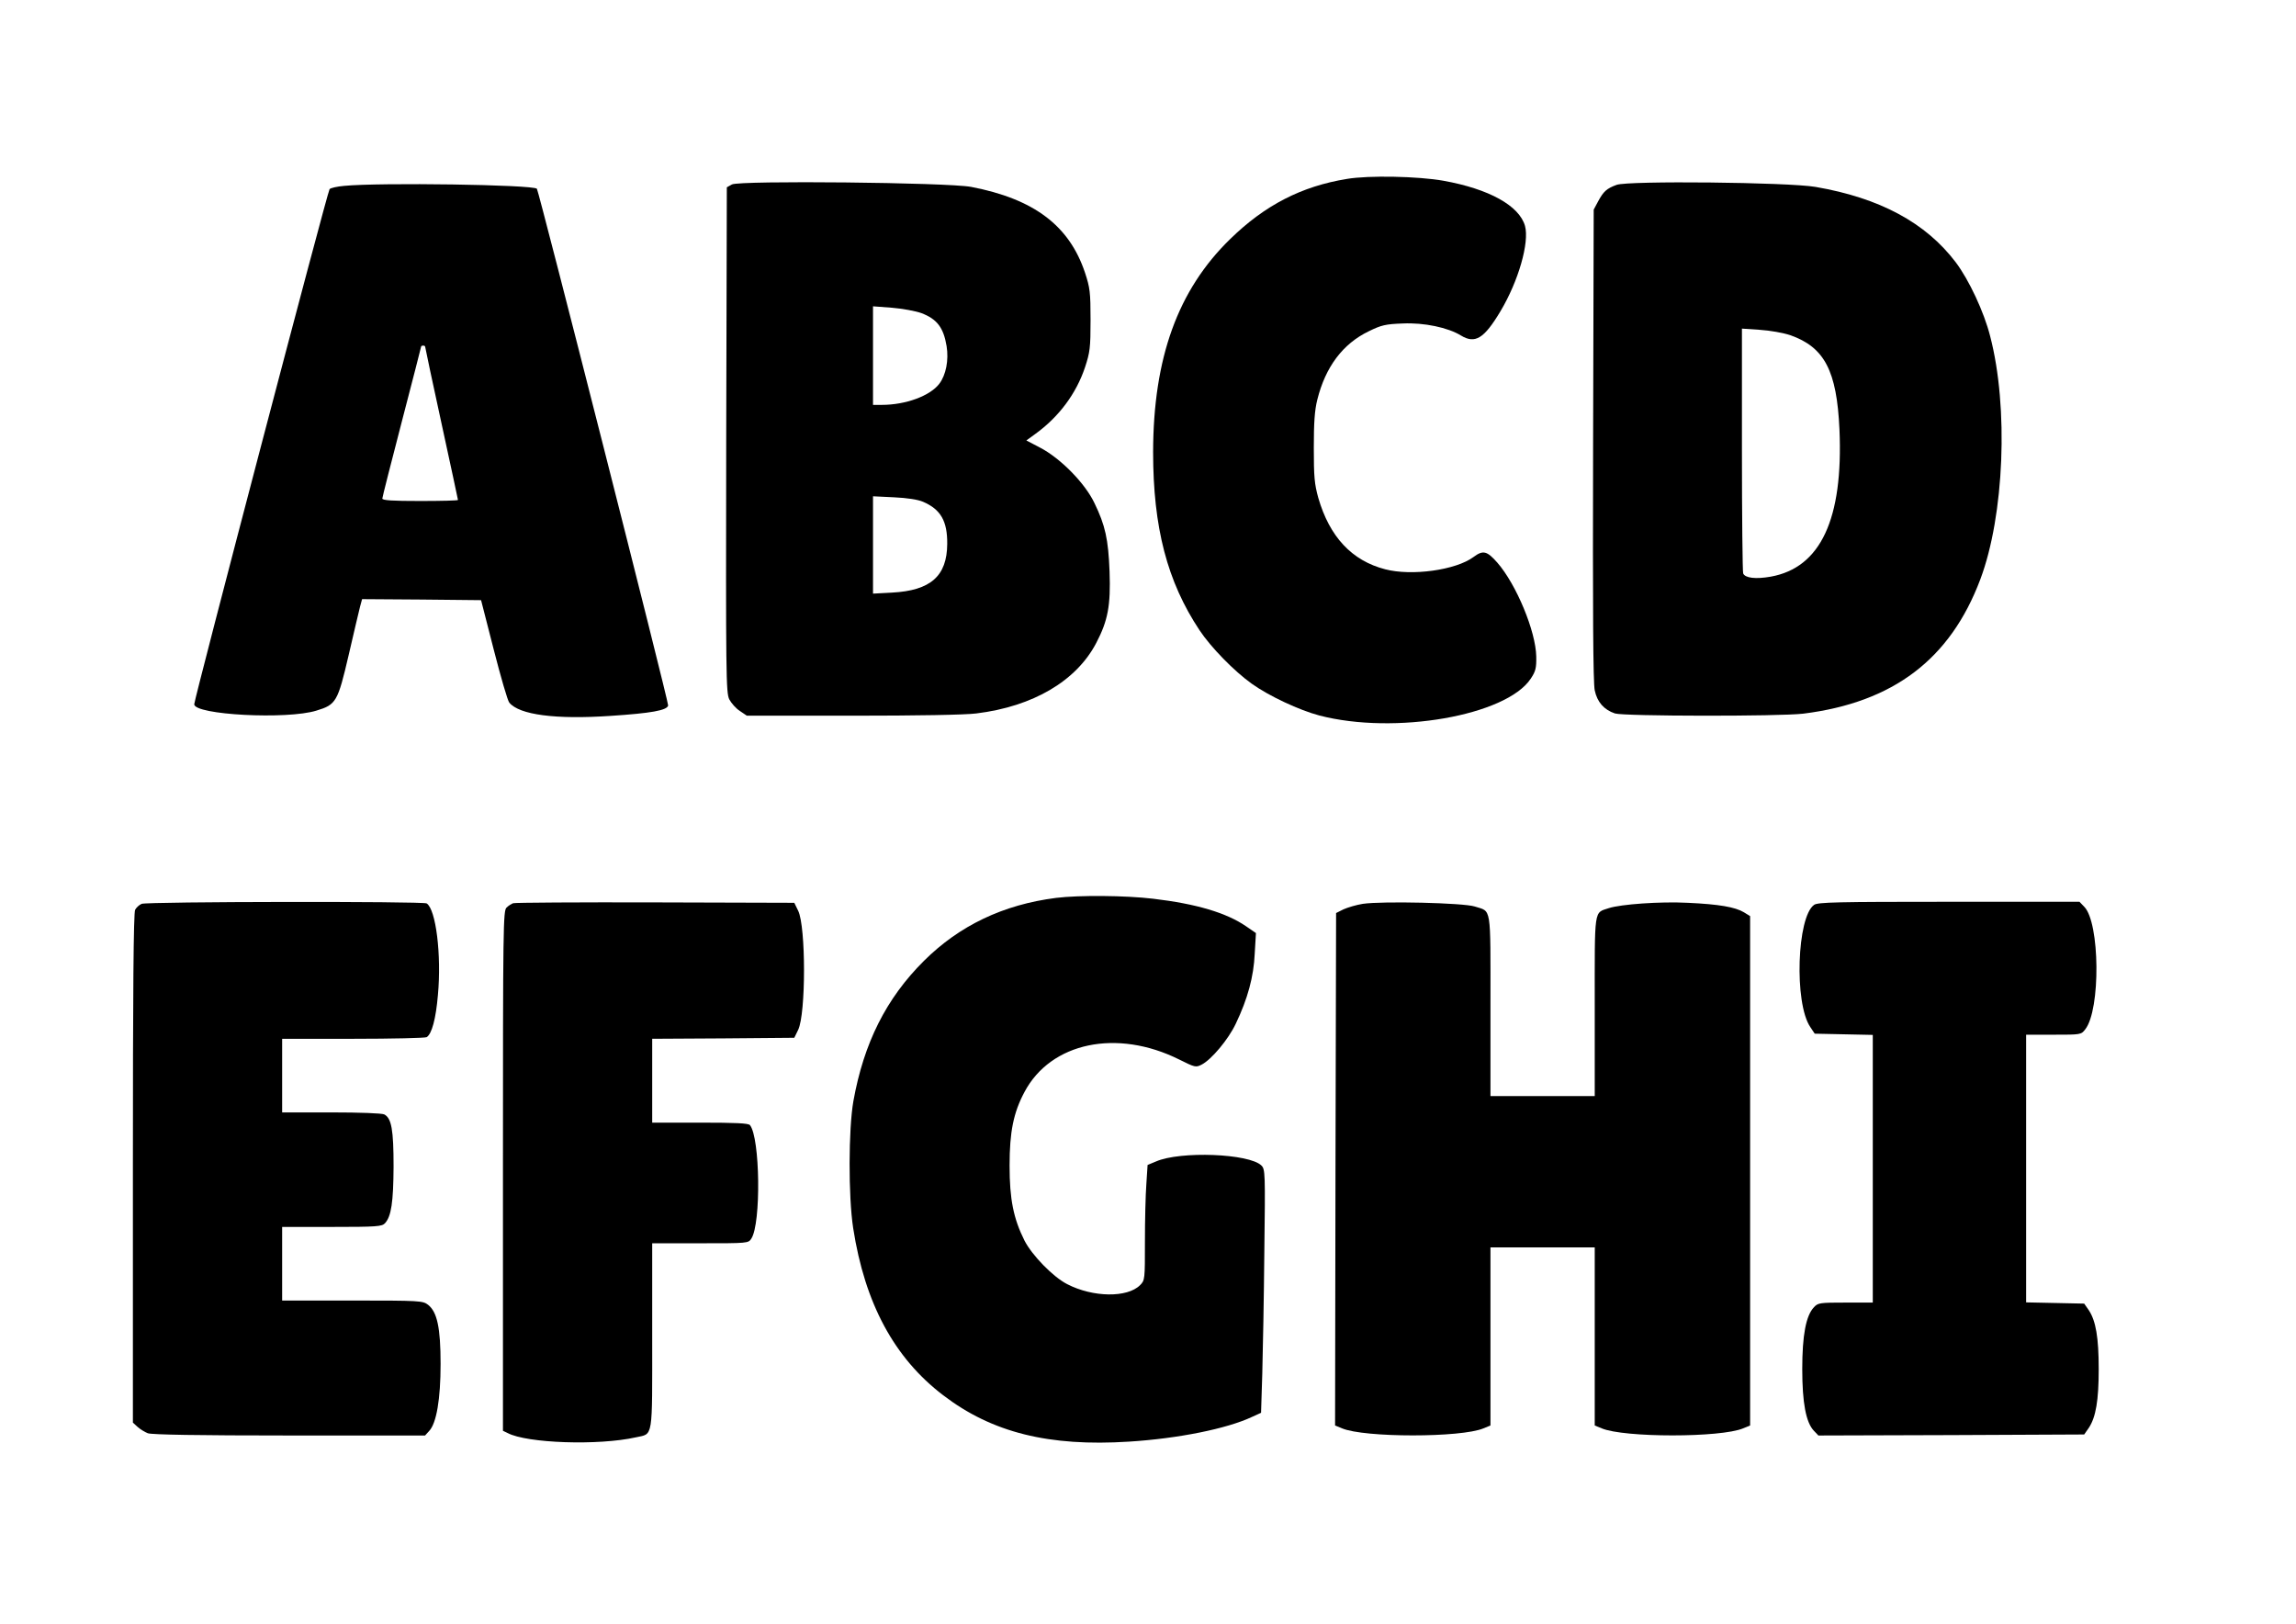
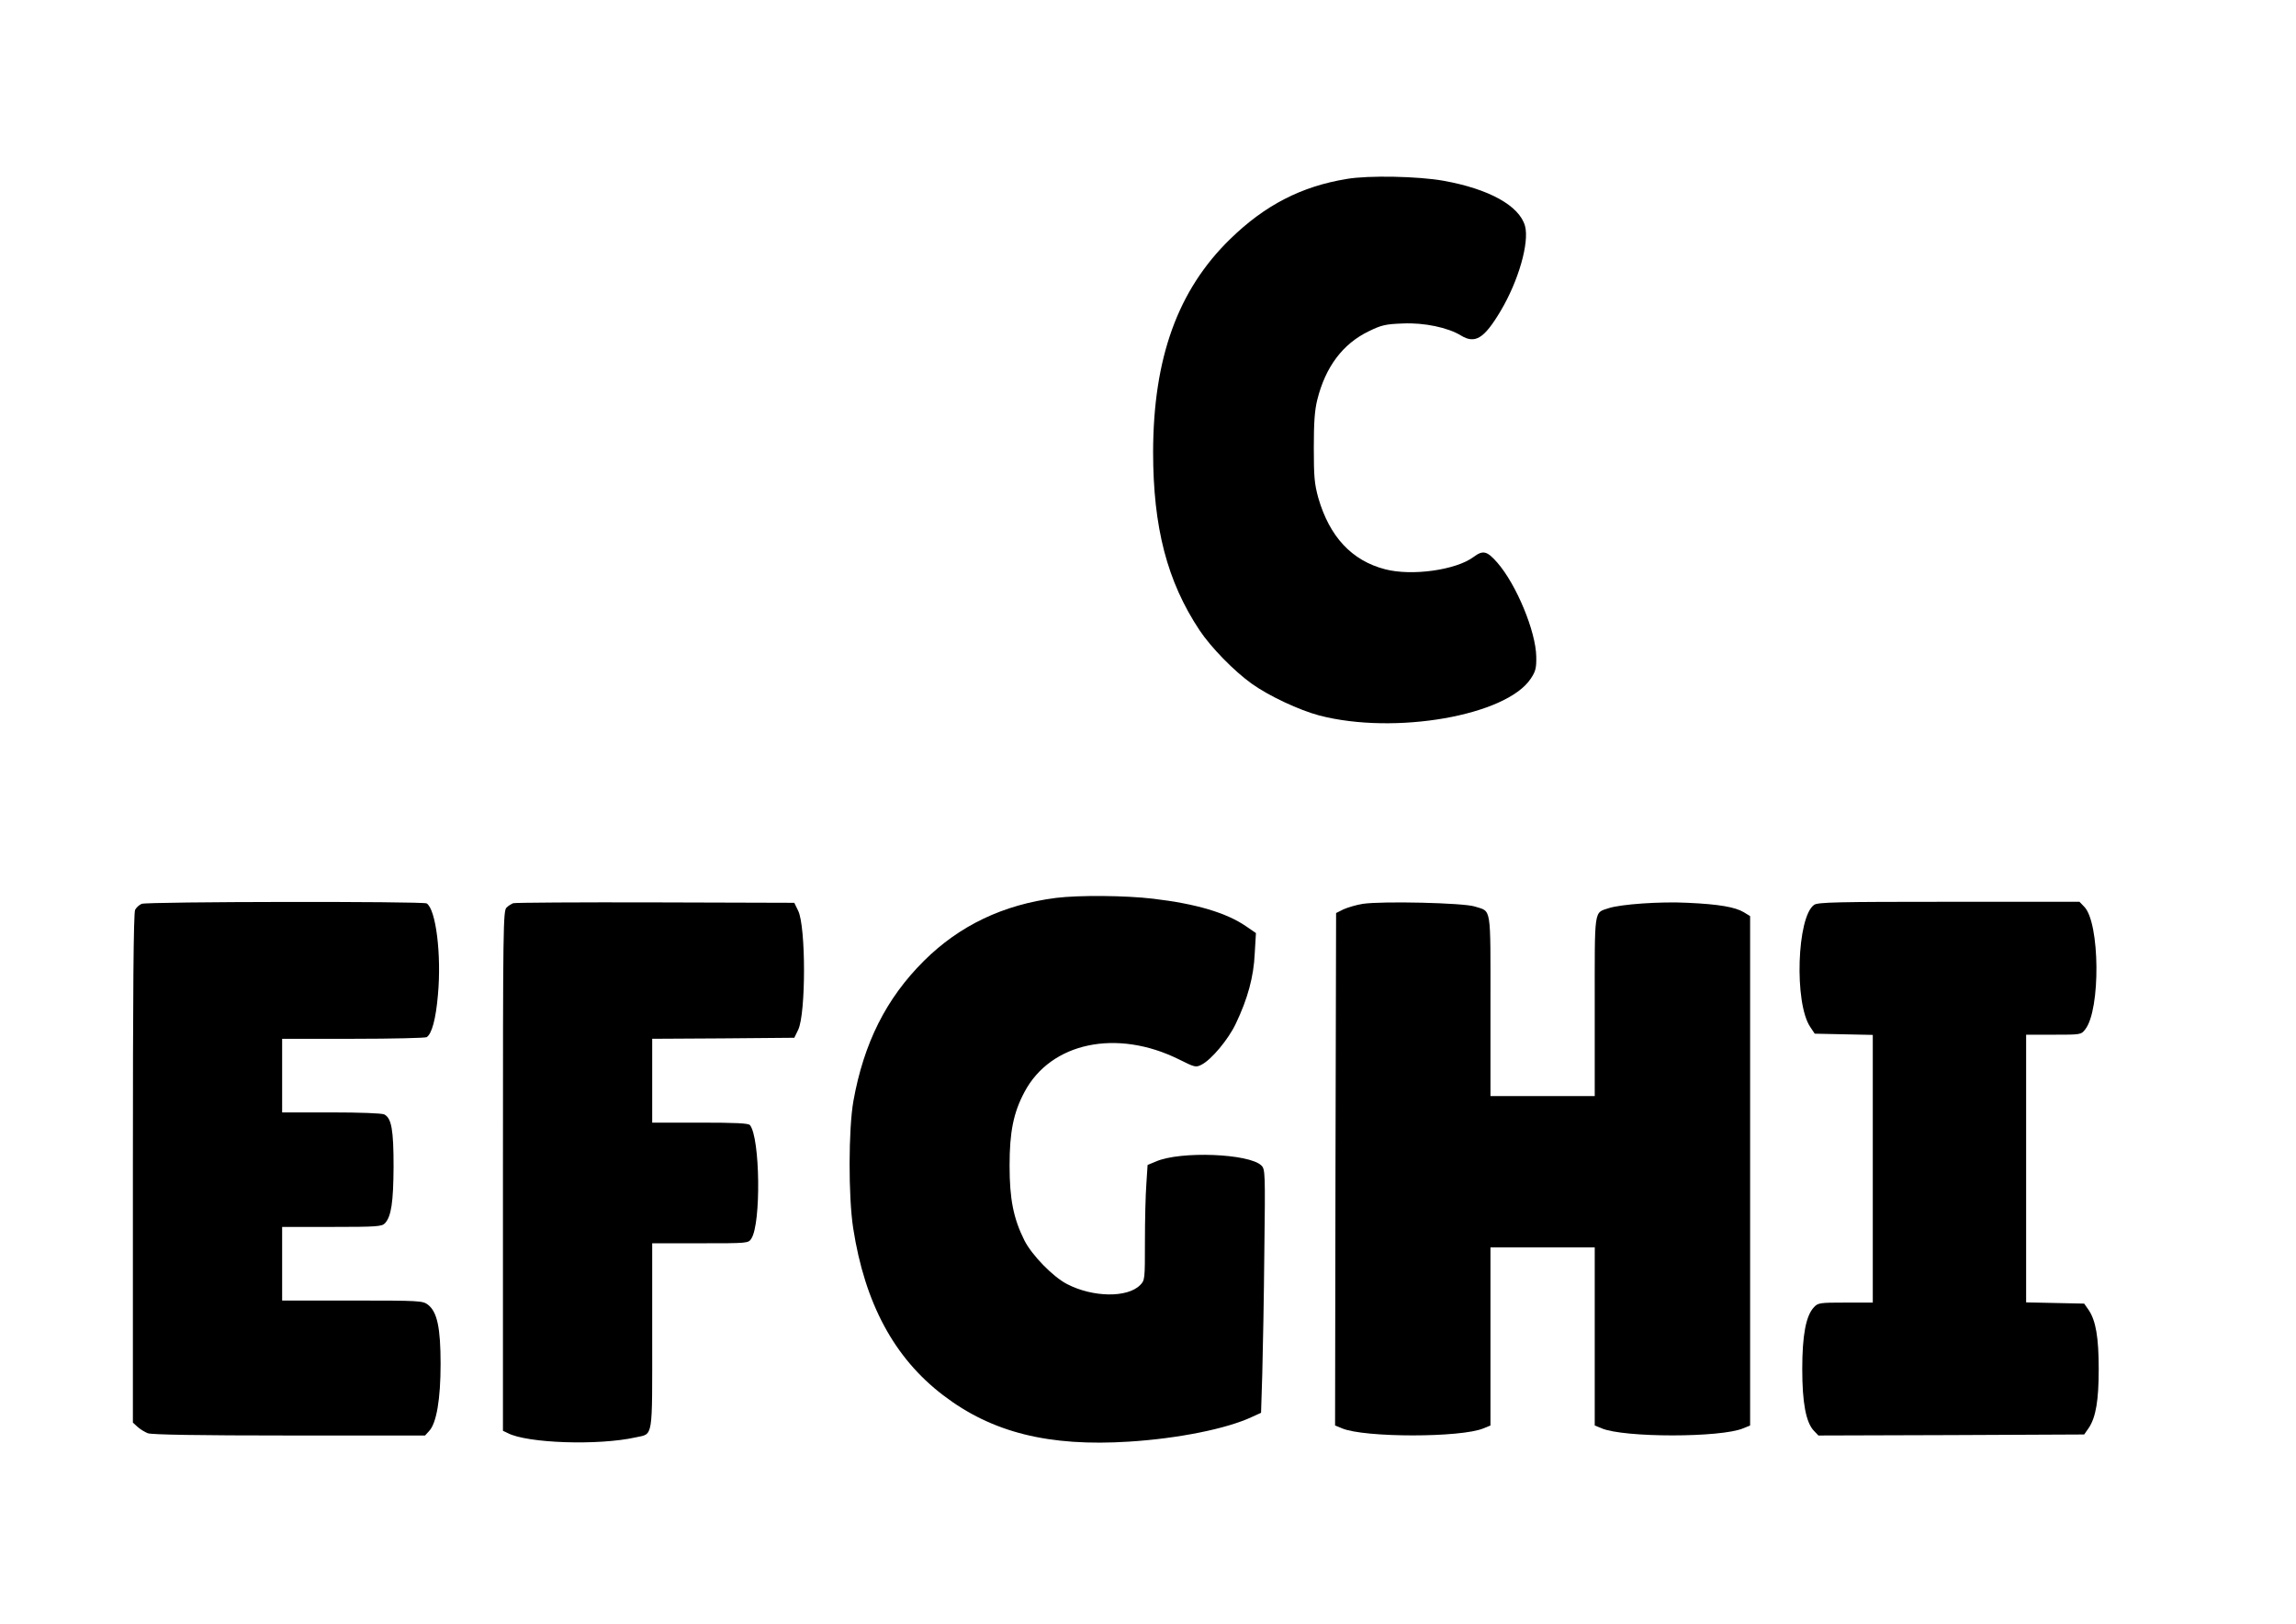
<svg xmlns="http://www.w3.org/2000/svg" version="1.0" width="1123" height="794" viewBox="0 0 1123 794" preserveAspectRatio="xMidYMid meet">
  <g transform="translate(0,794) scale(0.1,-0.1)" fill="#000000" stroke="none">
    <path d="M6588 7065 c-222 -36 -401 -128 -571 -294 -256 -249 -376 -581 -377 -1041 0 -370 69 -634 227 -872 55 -83 169 -200 256 -262 84 -60 232 -129 330 -155 369 -96 914 -1 1034 180 24 36 28 52 27 108 -2 123 -97 352 -190 459 -51 58 -70 63 -117 28 -86 -64 -302 -94 -432 -60 -163 42 -272 159 -327 349 -19 69 -22 103 -22 245 0 123 4 183 17 235 40 161 125 274 252 335 61 30 82 35 166 38 104 5 222 -20 285 -59 69 -42 113 -15 193 119 88 147 142 336 120 417 -28 99 -176 181 -399 221 -123 22 -365 27 -472 9z" />
-     <path d="M3580 7038 l-25 -14 -3 -1234 c-2 -1159 -1 -1237 15 -1270 10 -19 33 -45 52 -57 l34 -23 516 0 c315 0 551 4 606 11 278 34 490 159 587 345 57 109 71 183 65 349 -6 158 -21 226 -74 335 -46 97 -166 219 -266 271 l-67 35 44 32 c115 83 200 197 243 326 24 73 27 95 27 231 0 136 -3 158 -27 231 -77 231 -250 361 -557 420 -118 22 -1131 32 -1170 12z m926 -629 c77 -29 109 -71 124 -162 11 -68 -3 -141 -36 -184 -45 -59 -164 -103 -281 -103 l-43 0 0 241 0 241 93 -7 c50 -4 115 -16 143 -26z m9 -923 c86 -37 119 -94 118 -206 -1 -157 -81 -228 -270 -238 l-93 -5 0 238 0 238 103 -5 c64 -3 117 -11 142 -22z" />
-     <path d="M7907 7036 c-49 -18 -64 -32 -90 -80 l-22 -41 -3 -1150 c-2 -809 0 -1165 8 -1201 12 -57 45 -95 99 -113 44 -14 803 -15 921 -1 440 55 719 266 866 657 117 311 139 841 48 1189 -30 119 -104 276 -168 361 -147 194 -372 315 -686 369 -135 23 -916 31 -973 10z m849 -735 c168 -59 228 -174 241 -461 19 -438 -92 -676 -336 -720 -73 -13 -126 -7 -135 16 -3 9 -6 281 -6 606 l0 591 88 -6 c49 -3 115 -15 148 -26z" />
-     <path d="M1683 7031 c-34 -3 -66 -10 -71 -16 -10 -10 -662 -2494 -662 -2519 0 -52 454 -76 598 -31 96 29 104 43 157 270 25 110 51 217 56 238 l10 37 291 -2 291 -3 62 -242 c34 -133 68 -250 76 -259 49 -60 227 -83 494 -65 199 13 278 27 283 51 3 16 -633 2518 -642 2527 -20 20 -767 31 -943 14z m397 -789 c0 -4 36 -173 80 -375 44 -202 80 -370 80 -372 0 -3 -83 -5 -185 -5 -136 0 -185 3 -185 12 0 6 43 175 95 375 52 200 95 366 95 369 0 2 5 4 10 4 6 0 10 -3 10 -8z" />
    <path d="M5165 3549 c-258 -33 -472 -135 -646 -308 -185 -184 -294 -402 -345 -686 -24 -137 -25 -465 -1 -621 57 -368 201 -635 440 -817 239 -183 518 -252 909 -227 240 15 479 63 602 121 l44 20 6 192 c3 106 8 373 10 595 5 386 4 404 -14 422 -59 59 -397 72 -516 20 l-41 -17 -6 -93 c-4 -51 -7 -178 -7 -282 0 -185 0 -189 -24 -213 -62 -62 -230 -60 -356 5 -69 35 -172 141 -209 213 -54 108 -73 202 -73 367 0 165 19 259 73 360 129 243 452 310 756 159 78 -39 82 -40 111 -25 48 25 130 123 166 199 59 123 88 231 93 343 l6 101 -48 33 c-96 66 -243 110 -455 135 -135 16 -362 18 -475 4z" />
    <path d="M693 3520 c-12 -5 -26 -18 -32 -29 -8 -14 -11 -403 -11 -1264 l0 -1244 23 -21 c12 -11 35 -25 50 -31 19 -7 246 -11 692 -11 l664 0 20 22 c36 38 56 156 56 328 0 178 -17 254 -61 289 -26 20 -38 21 -370 21 l-344 0 0 180 0 180 243 0 c220 0 245 2 260 18 31 34 41 103 42 277 0 180 -10 236 -45 255 -11 6 -119 10 -259 10 l-241 0 0 180 0 180 348 0 c191 0 352 4 359 8 25 16 45 89 55 207 18 196 -10 418 -55 447 -17 11 -1367 9 -1394 -2z" />
    <path d="M2510 3523 c-8 -3 -23 -12 -32 -21 -17 -14 -18 -88 -18 -1287 l0 -1272 23 -11 c94 -50 444 -62 627 -21 86 19 80 -16 80 496 l0 453 235 0 c234 0 235 0 250 23 48 74 43 493 -7 555 -8 9 -69 12 -244 12 l-234 0 0 205 0 205 348 2 347 3 19 39 c38 79 38 504 0 582 l-19 39 -680 2 c-374 1 -687 -1 -695 -4z" />
    <path d="M6666 3520 c-32 -5 -75 -18 -95 -27 l-36 -18 -3 -1253 -2 -1253 34 -14 c109 -46 583 -46 692 0 l34 14 0 435 0 436 255 0 255 0 0 -436 0 -435 34 -14 c109 -46 583 -46 692 0 l34 14 0 1246 0 1245 -31 19 c-42 25 -120 39 -274 46 -135 7 -327 -7 -386 -26 -74 -25 -69 7 -69 -481 l0 -438 -255 0 -255 0 0 444 c0 496 6 456 -77 483 -57 18 -451 27 -547 13z" />
    <path d="M8873 3515 c-84 -59 -98 -480 -19 -597 l22 -33 142 -3 142 -3 0 -654 0 -655 -133 0 c-126 0 -135 -1 -155 -23 -39 -41 -57 -137 -57 -302 0 -165 18 -261 57 -302 l22 -23 650 2 650 3 23 33 c34 52 48 133 48 287 0 154 -14 235 -48 287 l-23 33 -142 3 -142 3 0 654 0 655 134 0 c133 0 135 0 155 26 76 96 72 523 -5 600 l-23 24 -638 0 c-546 0 -642 -2 -660 -15z" />
  </g>
</svg>